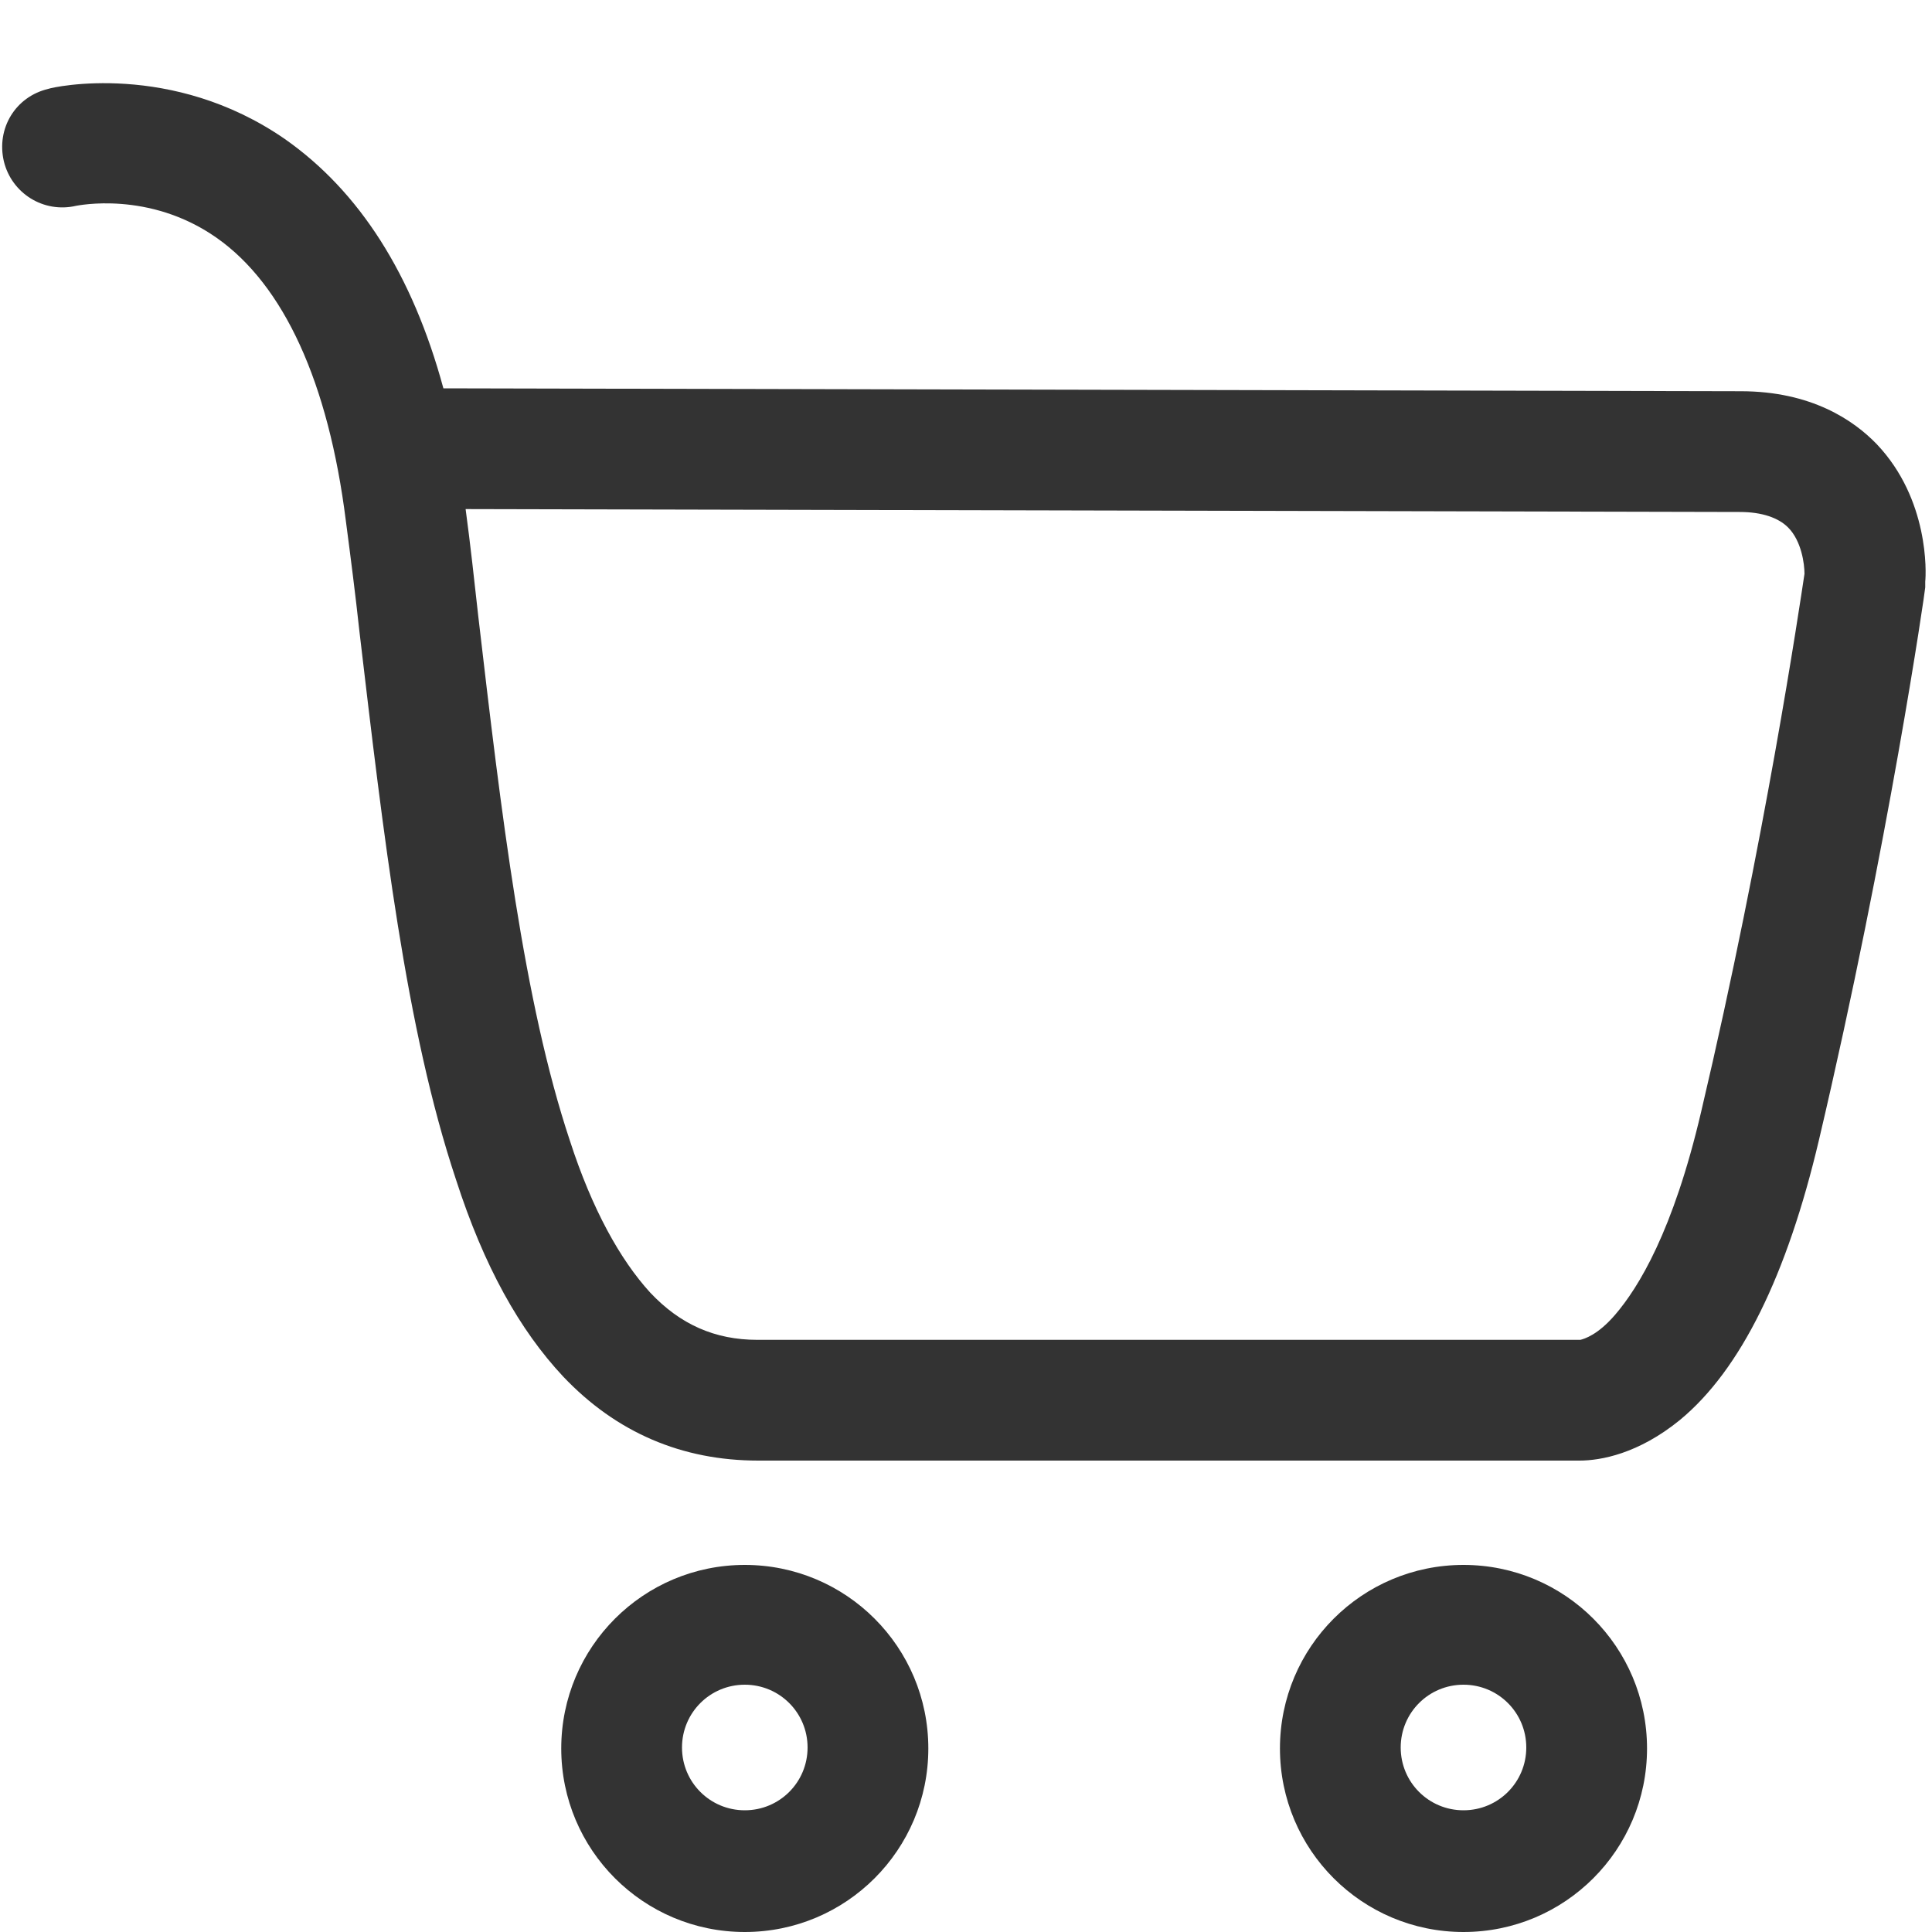
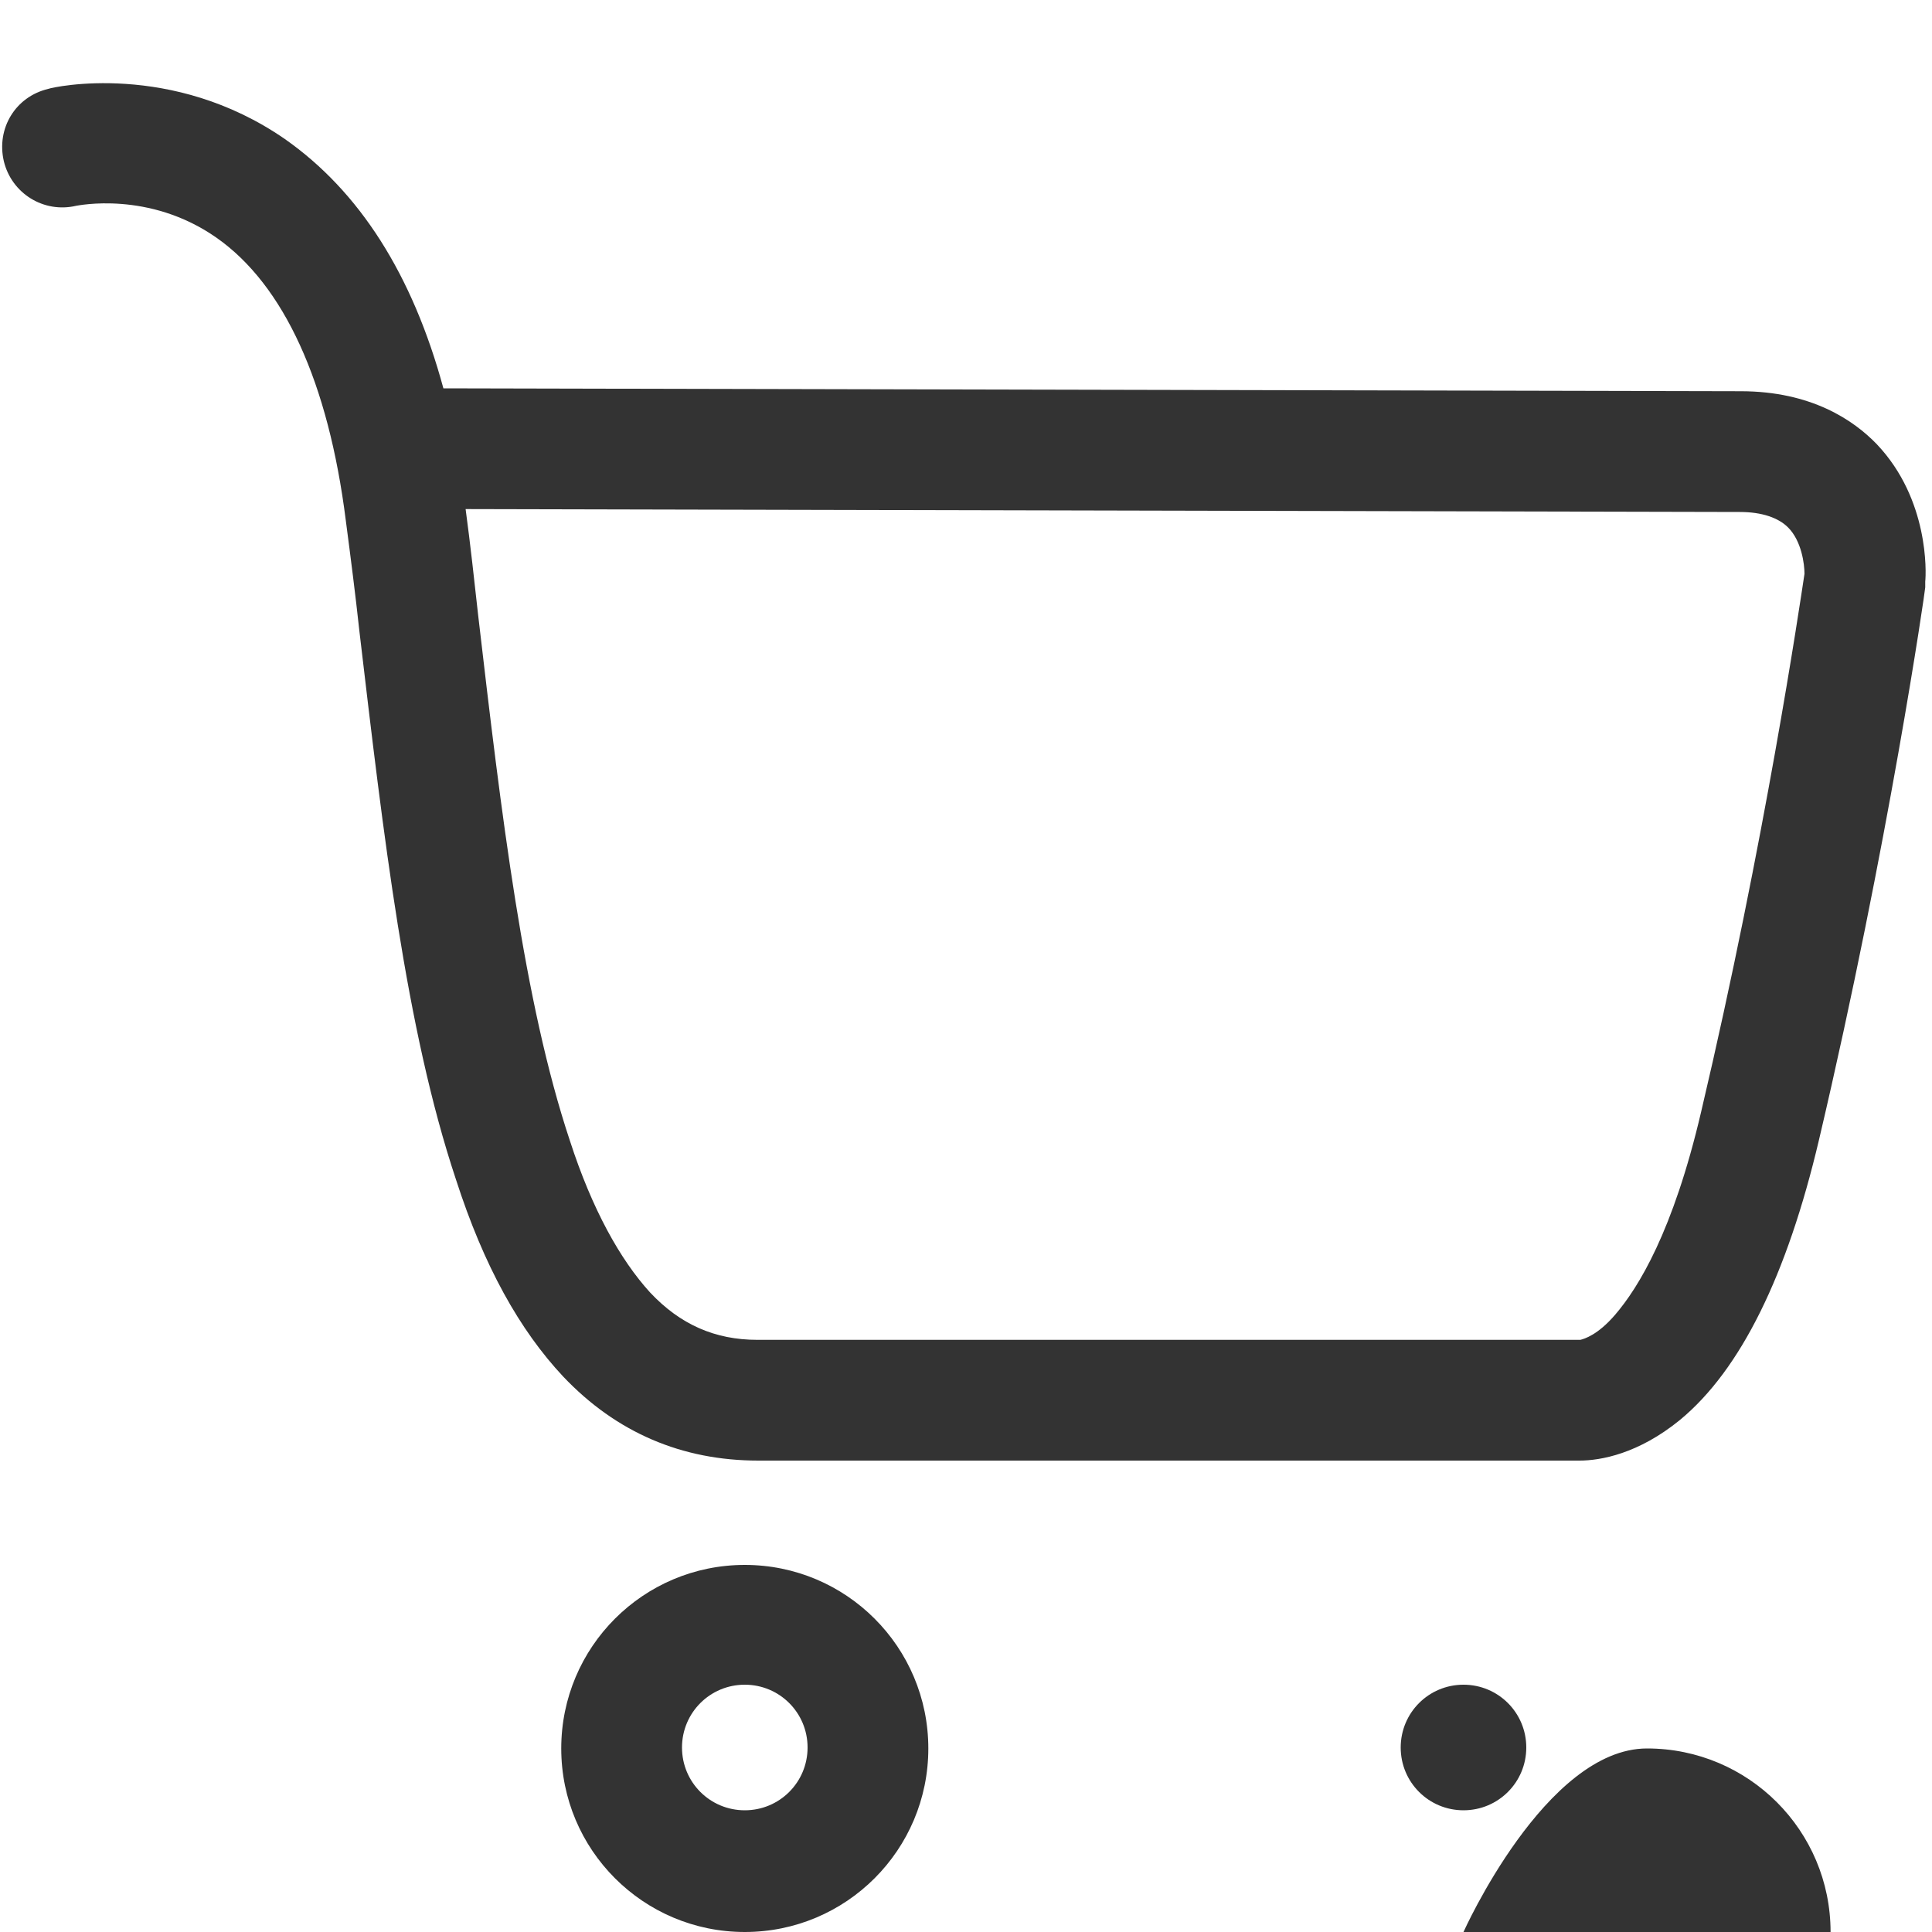
<svg xmlns="http://www.w3.org/2000/svg" t="1580500730480" class="icon" viewBox="0 0 1024 1024" version="1.1" p-id="1705" width="200" height="200">
  <defs>
    <style type="text/css" />
  </defs>
-   <path d="M394.752 1024c-53.76 0-97.28-43.52-97.28-97.28s43.52-97.28 97.28-97.28 97.28 43.52 97.28 97.28-43.52 97.28-97.28 97.28z m0-131.072c-18.432 0-33.28 14.848-33.28 33.28s14.848 33.28 33.28 33.28 33.28-14.848 33.28-33.28-14.848-33.28-33.28-33.28z m380.928 131.072c-53.76 0-97.28-43.52-97.28-97.28s43.52-97.28 97.28-97.28 97.28 43.52 97.28 97.28-43.52 97.28-97.28 97.28z m0-131.072c-18.432 0-33.28 14.848-33.28 33.28s14.848 33.28 33.28 33.28 33.28-14.848 33.28-33.28-14.848-33.28-33.28-33.28z m61.44-118.784h-435.2c-40.448 0-75.264-14.848-103.424-44.544-23.04-24.576-41.984-58.368-56.832-104.448-26.624-79.872-38.4-182.272-51.2-290.816-2.048-18.944-4.608-38.912-7.168-58.368-9.216-73.216-32.768-124.928-68.608-150.016S40.96 109.056 40.448 109.056c-17.408 4.096-34.304-6.656-38.4-23.552C-2.048 68.096 8.192 51.2 25.6 47.104c2.56-1.024 65.536-14.848 125.44 26.624 39.424 27.648 67.584 71.68 83.968 132.096h0.512l687.104 1.536c37.376 0 59.904 15.36 72.192 28.16 27.648 29.184 26.112 68.096 25.6 72.704v3.072c0 1.536-19.456 136.192-56.32 292.864-16.896 71.68-41.472 121.856-73.728 148.48-22.016 17.92-41.984 21.504-53.248 21.504zM246.784 269.824c2.56 18.944 4.608 37.888 6.656 56.32 12.288 105.472 24.064 204.8 48.64 278.528 11.776 36.352 26.624 62.976 42.496 80.384 15.872 16.896 34.304 25.088 56.832 25.088H837.632c2.048-0.512 9.216-2.56 18.432-13.312 12.288-14.336 30.72-44.032 45.568-107.52 33.792-143.36 52.224-268.288 54.784-285.184 0-5.12-1.536-17.408-8.704-24.576-5.12-5.12-13.824-8.192-25.6-8.192l-675.328-1.536z" fill="#333333" p-id="1706" />
+   <path d="M394.752 1024c-53.76 0-97.28-43.52-97.28-97.28s43.52-97.28 97.28-97.28 97.28 43.52 97.28 97.28-43.52 97.28-97.28 97.28z m0-131.072c-18.432 0-33.28 14.848-33.28 33.28s14.848 33.28 33.28 33.28 33.28-14.848 33.28-33.28-14.848-33.28-33.28-33.28z m380.928 131.072s43.52-97.28 97.28-97.28 97.28 43.52 97.28 97.28-43.52 97.28-97.28 97.28z m0-131.072c-18.432 0-33.28 14.848-33.28 33.28s14.848 33.28 33.28 33.28 33.28-14.848 33.28-33.28-14.848-33.28-33.28-33.28z m61.44-118.784h-435.2c-40.448 0-75.264-14.848-103.424-44.544-23.04-24.576-41.984-58.368-56.832-104.448-26.624-79.872-38.4-182.272-51.2-290.816-2.048-18.944-4.608-38.912-7.168-58.368-9.216-73.216-32.768-124.928-68.608-150.016S40.96 109.056 40.448 109.056c-17.408 4.096-34.304-6.656-38.4-23.552C-2.048 68.096 8.192 51.2 25.6 47.104c2.56-1.024 65.536-14.848 125.44 26.624 39.424 27.648 67.584 71.68 83.968 132.096h0.512l687.104 1.536c37.376 0 59.904 15.36 72.192 28.16 27.648 29.184 26.112 68.096 25.6 72.704v3.072c0 1.536-19.456 136.192-56.32 292.864-16.896 71.68-41.472 121.856-73.728 148.48-22.016 17.92-41.984 21.504-53.248 21.504zM246.784 269.824c2.56 18.944 4.608 37.888 6.656 56.32 12.288 105.472 24.064 204.8 48.64 278.528 11.776 36.352 26.624 62.976 42.496 80.384 15.872 16.896 34.304 25.088 56.832 25.088H837.632c2.048-0.512 9.216-2.56 18.432-13.312 12.288-14.336 30.72-44.032 45.568-107.52 33.792-143.36 52.224-268.288 54.784-285.184 0-5.12-1.536-17.408-8.704-24.576-5.12-5.12-13.824-8.192-25.6-8.192l-675.328-1.536z" fill="#333333" p-id="1706" />
</svg>